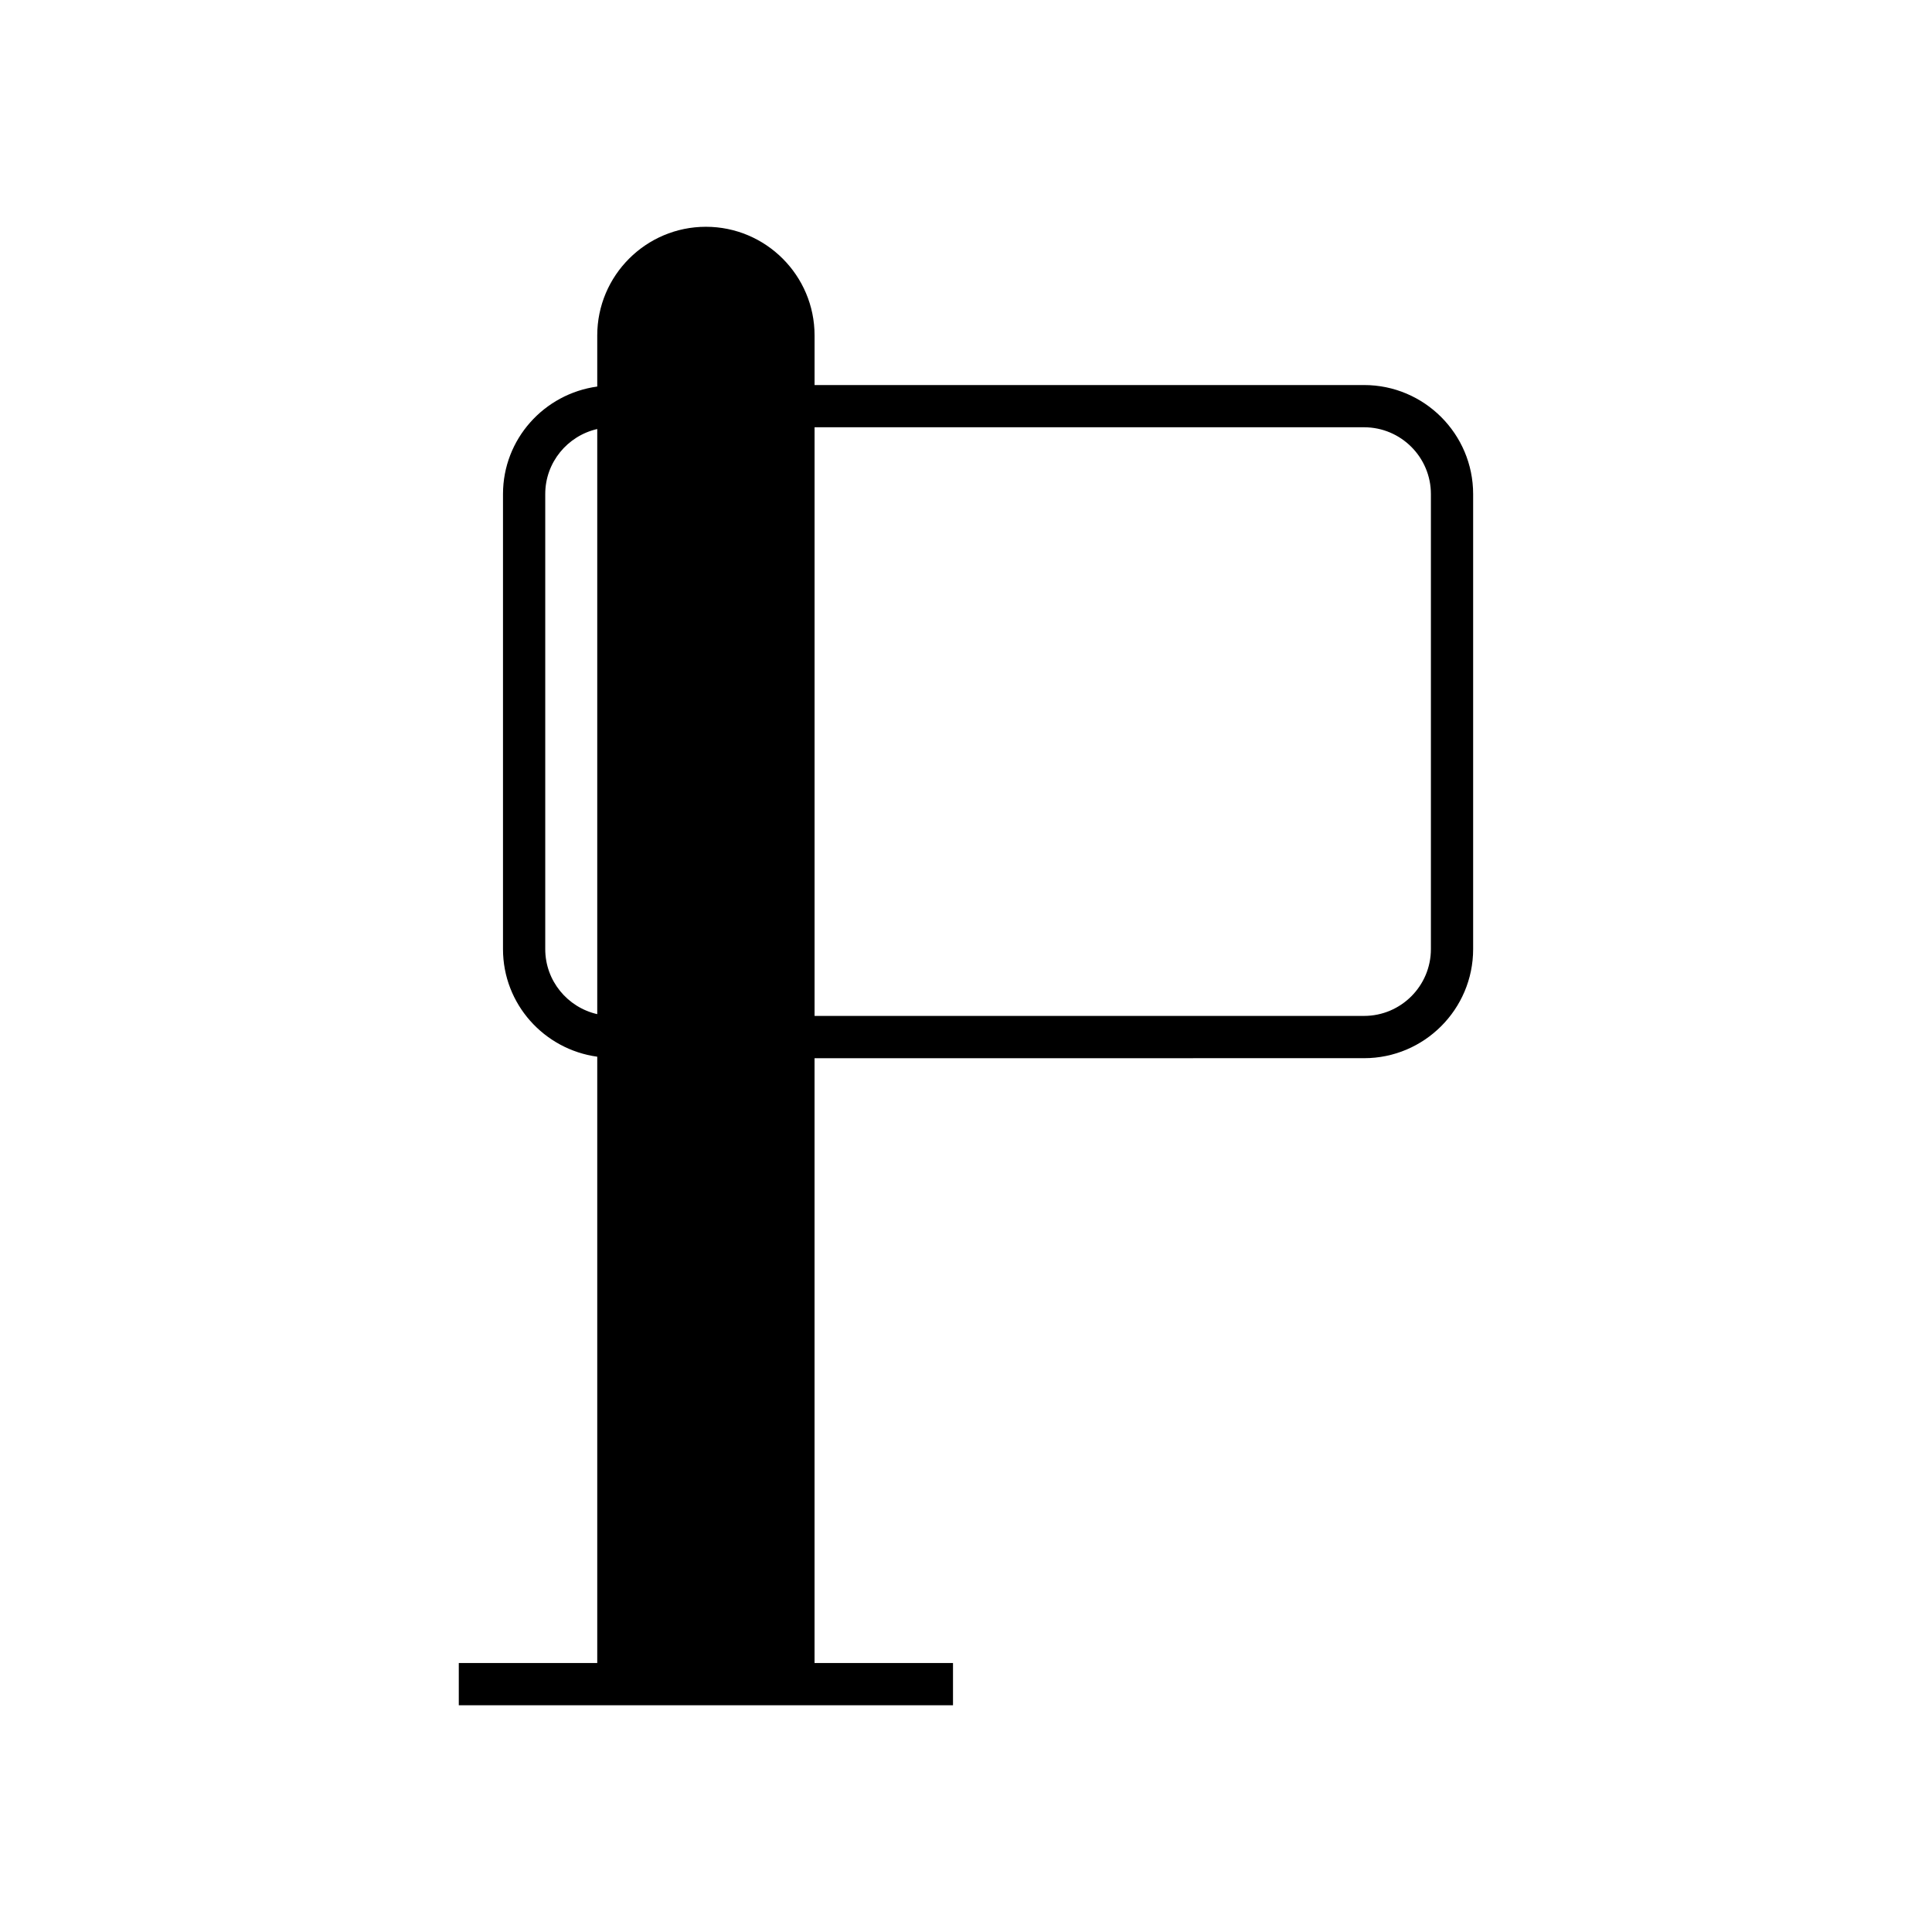
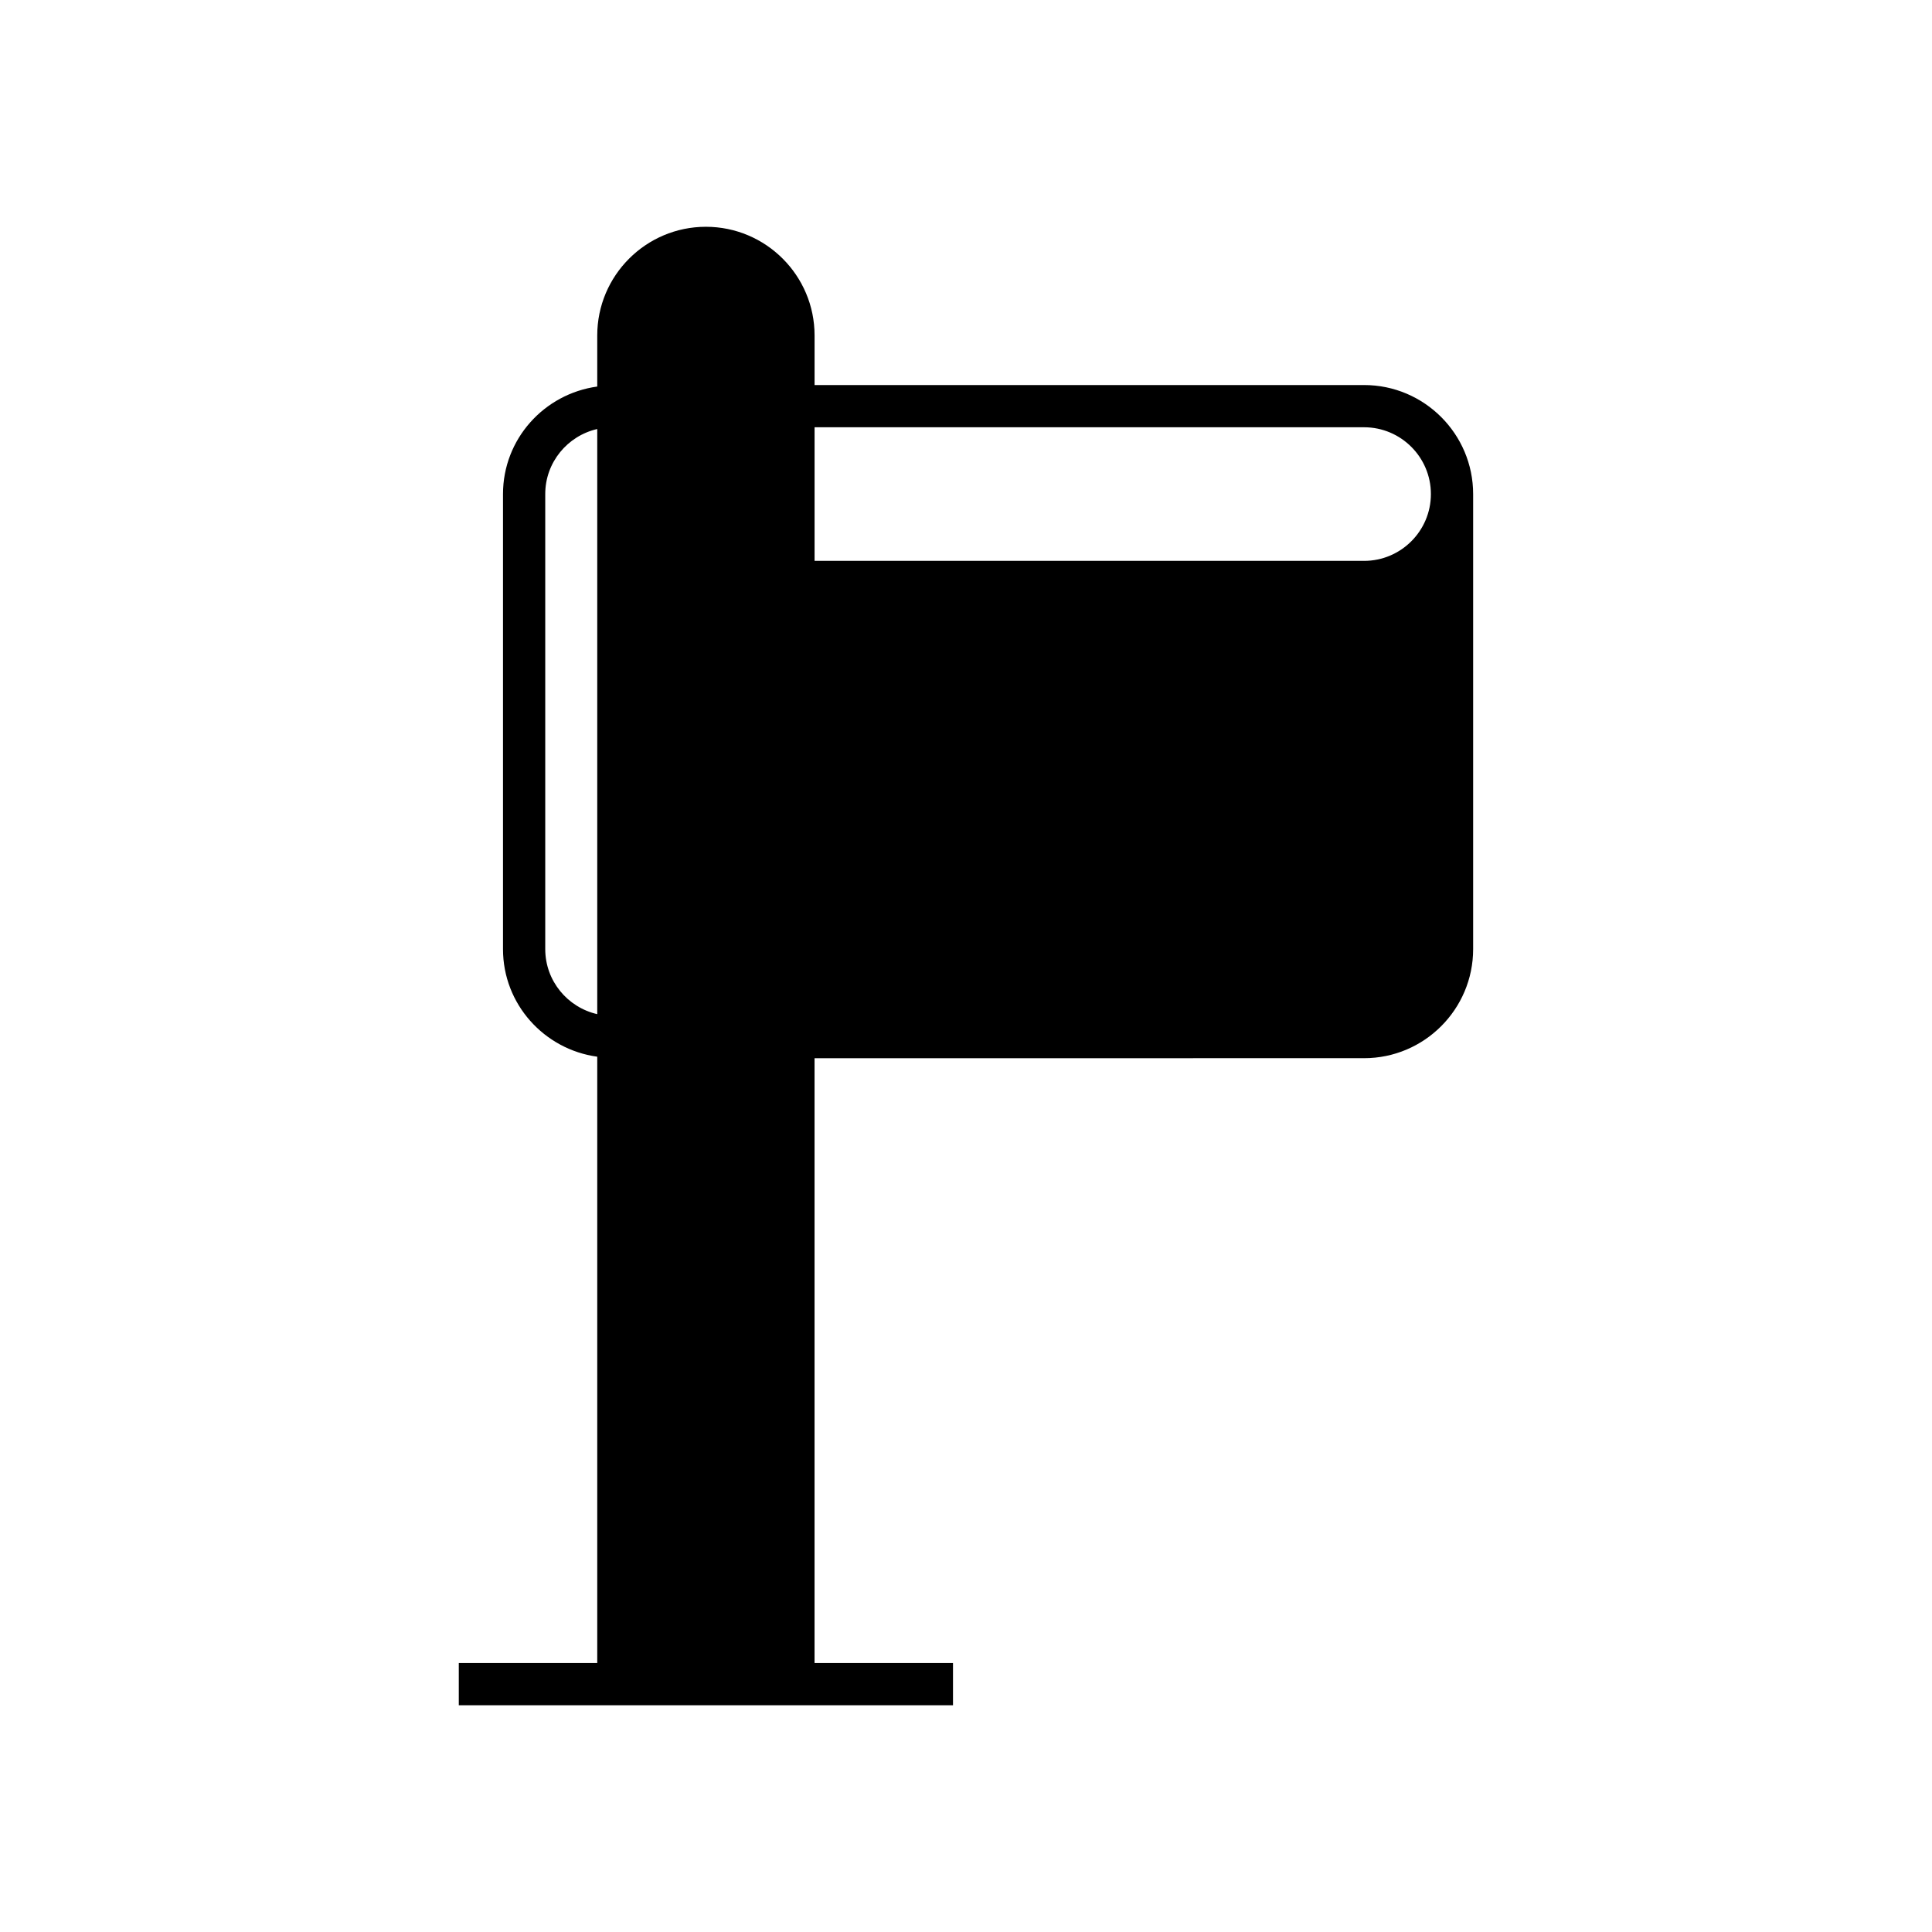
<svg xmlns="http://www.w3.org/2000/svg" fill="#000000" width="800px" height="800px" version="1.1" viewBox="144 144 512 512">
-   <path d="m505.5 424.43c15.934 0 28.898-12.969 28.898-28.902v-120.59c0-15.934-12.965-28.898-28.898-28.898l-145.63 0.004v-13.148c0-15.879-12.918-28.797-28.797-28.797s-28.797 12.918-28.797 28.797v13.543c-14.07 1.938-24.977 13.906-24.977 28.5v120.59c0 14.594 10.91 26.57 24.977 28.508v160.68h-36.691v11.195h130.97v-11.195h-36.691v-160.28zm-145.63-167.2h145.63c9.762 0 17.703 7.941 17.703 17.699v120.59c0 9.766-7.945 17.707-17.703 17.707h-145.63zm-57.594 155.53c-7.875-1.793-13.781-8.824-13.781-17.234v-120.6c0-8.406 5.906-15.434 13.781-17.23z" />
+   <path d="m505.5 424.43c15.934 0 28.898-12.969 28.898-28.902v-120.59c0-15.934-12.965-28.898-28.898-28.898l-145.63 0.004v-13.148c0-15.879-12.918-28.797-28.797-28.797s-28.797 12.918-28.797 28.797v13.543c-14.07 1.938-24.977 13.906-24.977 28.5v120.59c0 14.594 10.91 26.57 24.977 28.508v160.68h-36.691v11.195h130.97v-11.195h-36.691v-160.28zm-145.63-167.2h145.63c9.762 0 17.703 7.941 17.703 17.699c0 9.766-7.945 17.707-17.703 17.707h-145.63zm-57.594 155.53c-7.875-1.793-13.781-8.824-13.781-17.234v-120.6c0-8.406 5.906-15.434 13.781-17.23z" />
</svg>